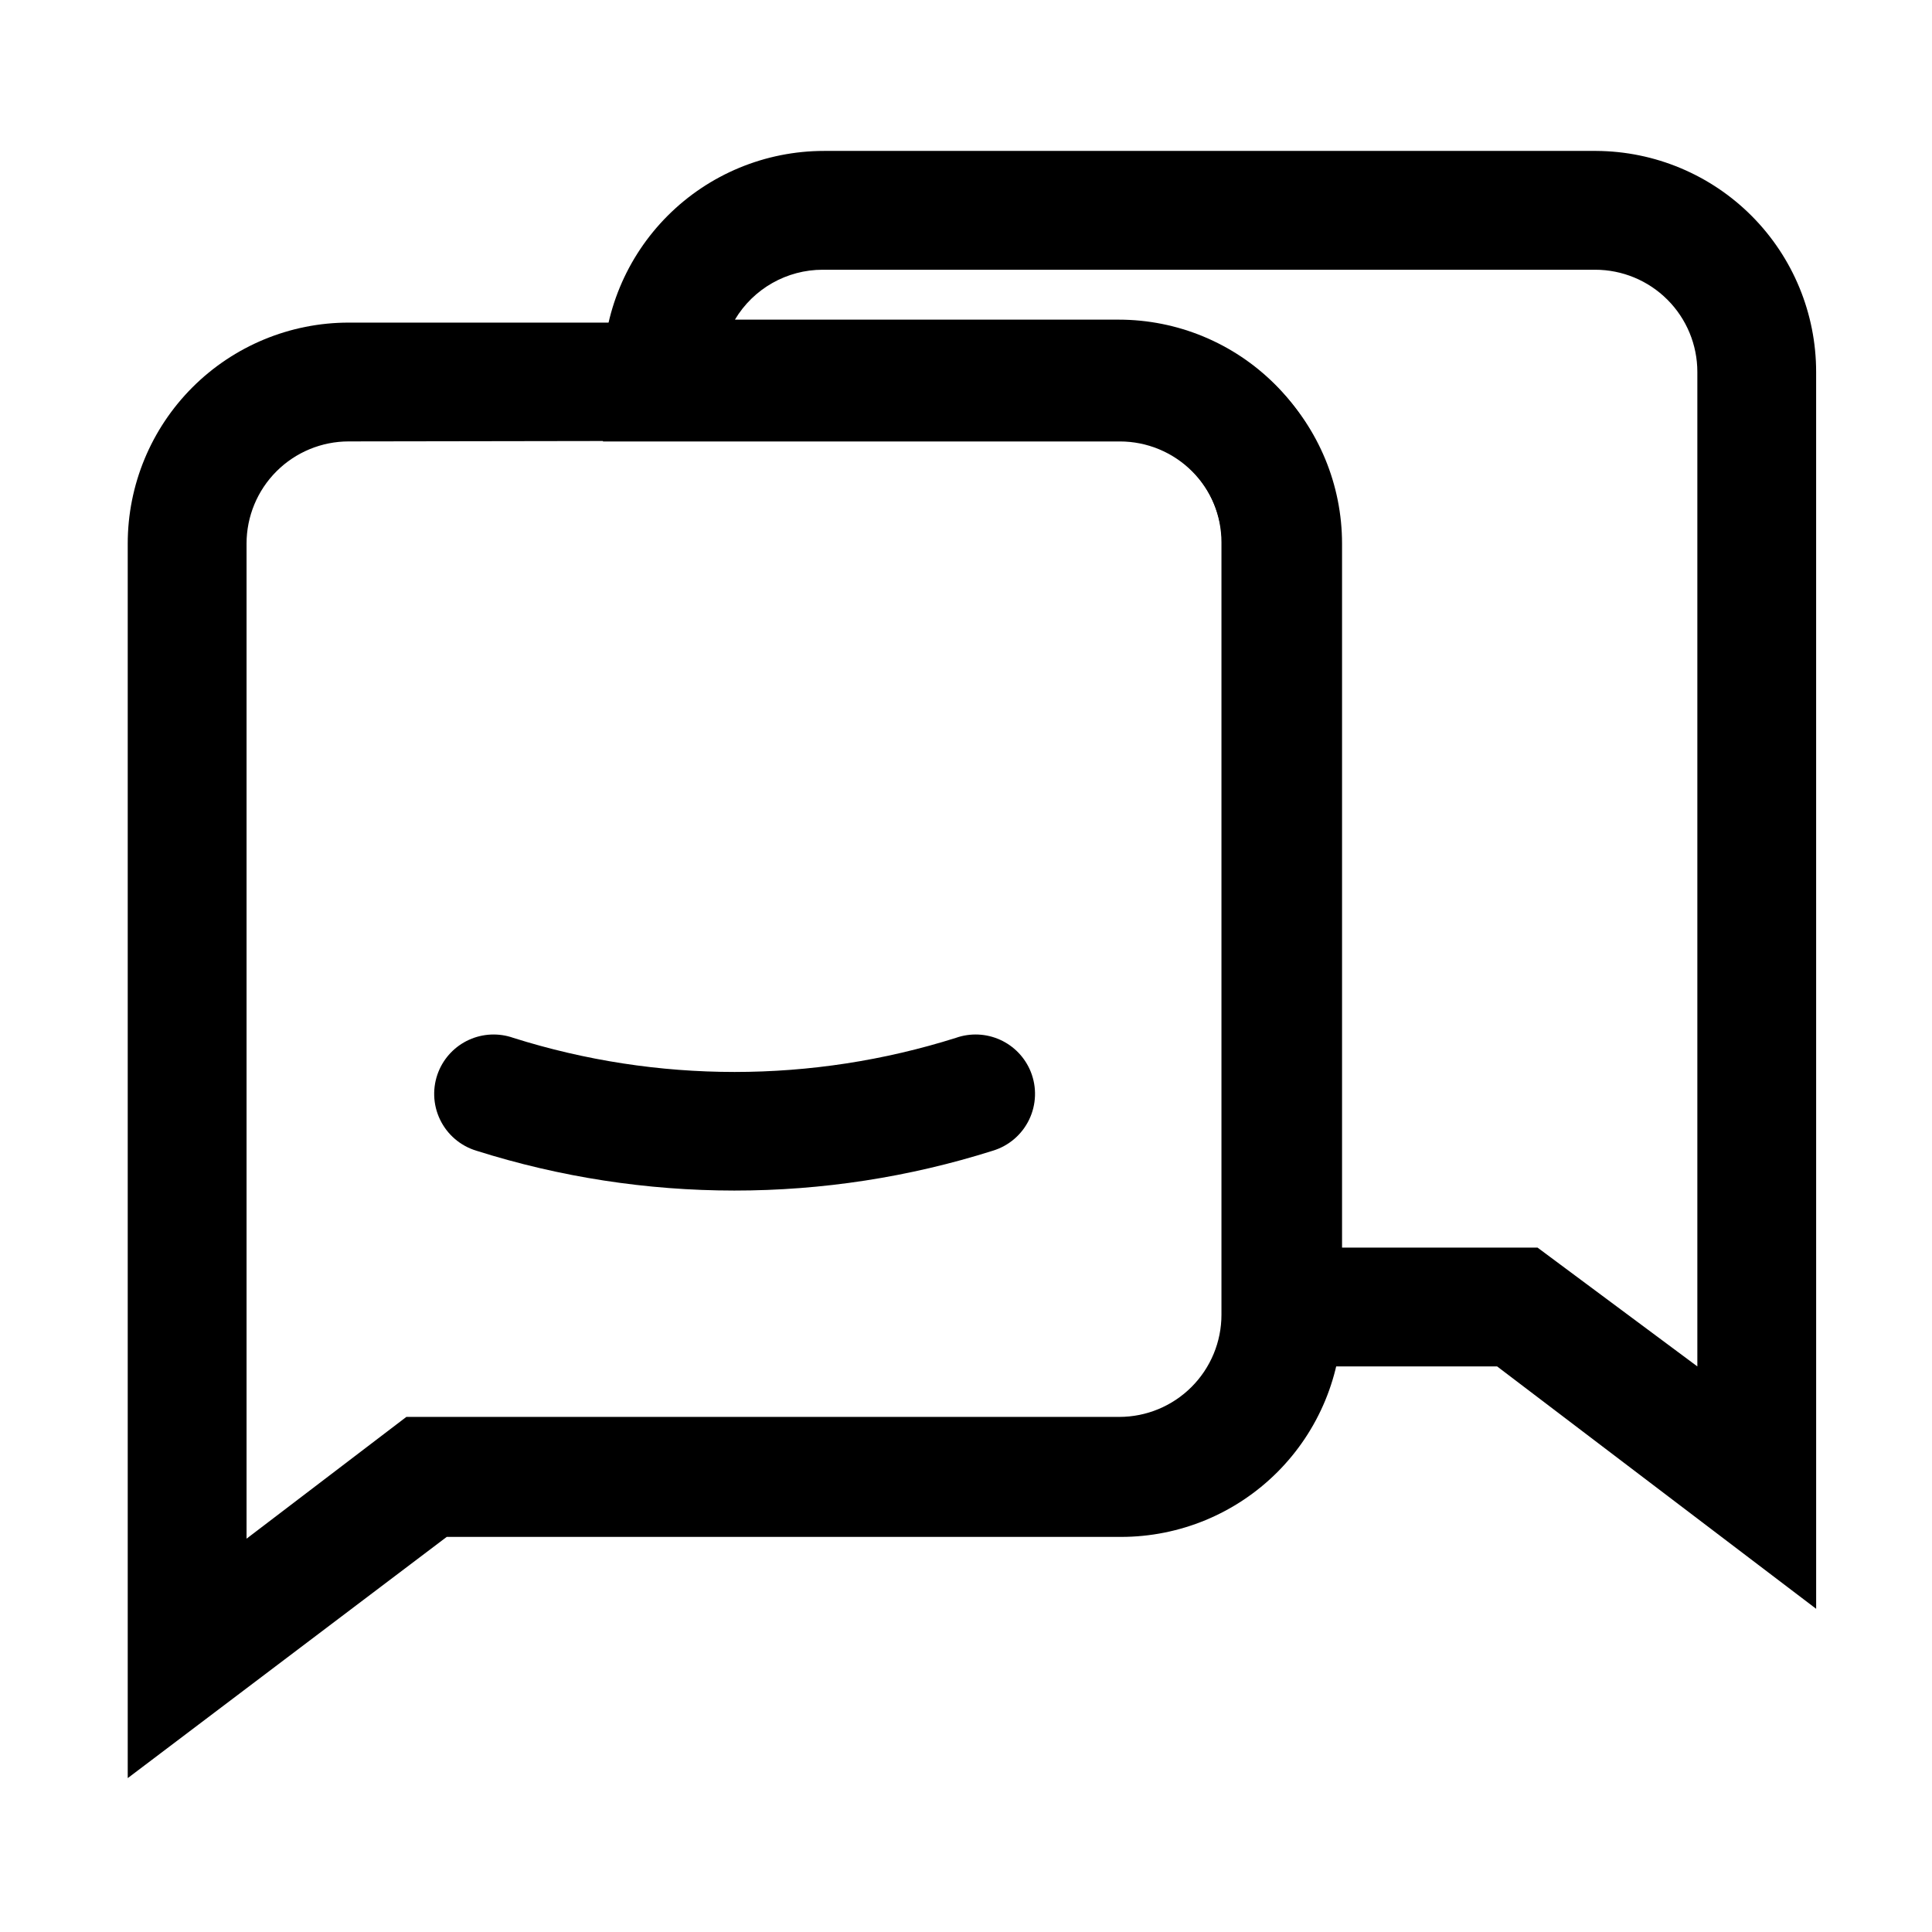
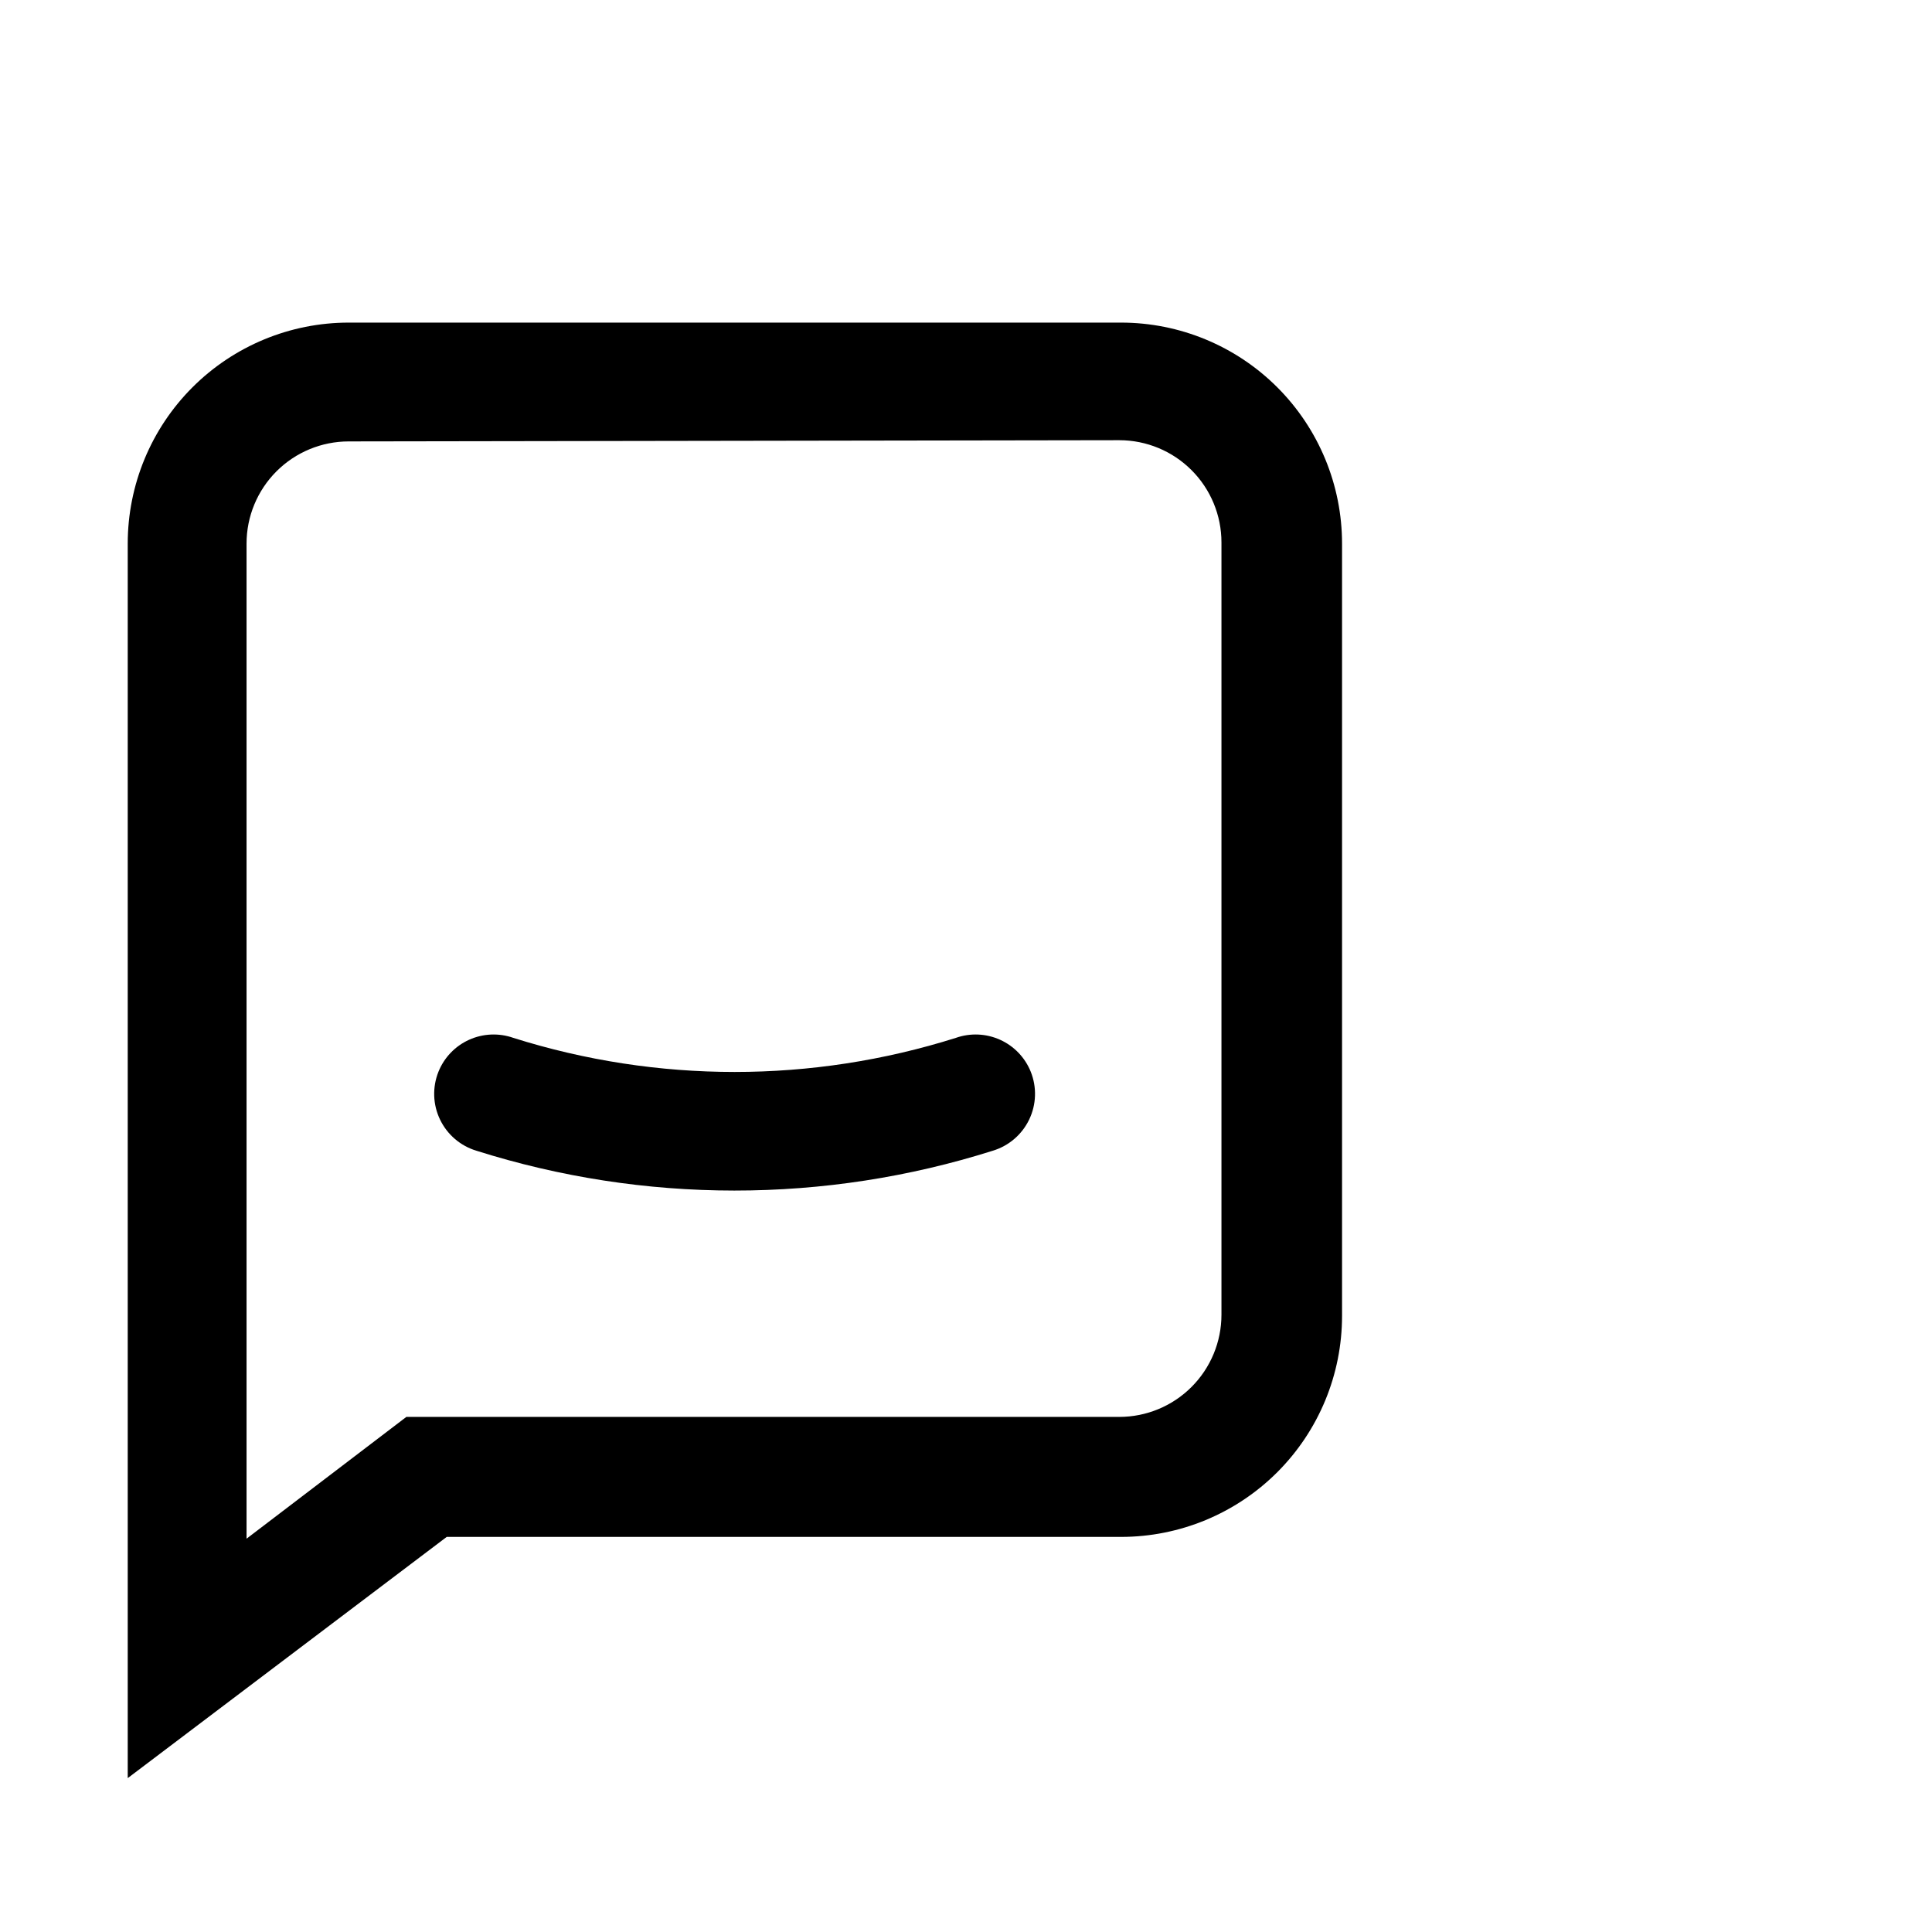
<svg xmlns="http://www.w3.org/2000/svg" fill="#000000" width="800px" height="800px" version="1.1" viewBox="144 144 512 512">
  <g>
    <path d="m177.85 615.22v-327.16c0-15.535 6.168-30.43 17.152-41.414s25.879-17.152 41.414-17.152h204.67c15.535 0 30.43 6.168 41.414 17.152s17.156 25.879 17.156 41.414v204.67c0 15.535-6.172 30.43-17.156 41.414s-25.879 17.152-41.414 17.152h-178.7zm58.566-354.24c-7.184 0-14.07 2.852-19.148 7.93s-7.93 11.965-7.93 19.148v263.71l42.352-32.273h188.93-0.004c7.184 0 14.07-2.852 19.148-7.934 5.078-5.078 7.934-11.965 7.934-19.145v-204.68c0-7.18-2.856-14.07-7.934-19.148s-11.965-7.93-19.148-7.93z" />
-     <path d="m625.3 570.35-84.547-64.234h-72.895v-218.05c0-7.184-2.852-14.07-7.93-19.148-5.082-5.078-11.969-7.93-19.148-7.93h-136.98v-18.422c0-15.535 6.172-30.43 17.156-41.414s25.879-17.156 41.414-17.156h204.67c15.477 0.086 30.293 6.293 41.211 17.266 10.914 10.977 17.043 25.824 17.043 41.305zm-125.95-95.723h52.113l42.352 31.488v-263.55c0-7.184-2.856-14.07-7.934-19.148s-11.965-7.934-19.148-7.934h-204.67c-9.555-0.012-18.41 5.016-23.301 13.227h101.71c15.531 0 30.43 6.172 41.414 17.152 10.984 10.984 17.152 25.883 17.152 41.414z" />
-     <path d="m338.6 459.51c-23.184-0.004-46.227-3.562-68.332-10.551-4.231-1.273-7.734-4.266-9.648-8.25-1.918-3.981-2.07-8.586-0.426-12.688 1.516-3.766 4.422-6.797 8.117-8.469 3.695-1.672 7.894-1.855 11.719-0.508 38.172 12.047 79.125 12.047 117.29 0 3.828-1.348 8.027-1.164 11.723 0.508 3.695 1.672 6.602 4.703 8.117 8.469 1.645 4.102 1.492 8.707-0.426 12.688-1.918 3.984-5.418 6.977-9.652 8.25-22.152 7.004-45.25 10.562-68.484 10.551z" />
+     <path d="m338.6 459.51c-23.184-0.004-46.227-3.562-68.332-10.551-4.231-1.273-7.734-4.266-9.648-8.25-1.918-3.981-2.07-8.586-0.426-12.688 1.516-3.766 4.422-6.797 8.117-8.469 3.695-1.672 7.894-1.855 11.719-0.508 38.172 12.047 79.125 12.047 117.29 0 3.828-1.348 8.027-1.164 11.723 0.508 3.695 1.672 6.602 4.703 8.117 8.469 1.645 4.102 1.492 8.707-0.426 12.688-1.918 3.984-5.418 6.977-9.652 8.25-22.152 7.004-45.25 10.562-68.484 10.551" />
  </g>
</svg>